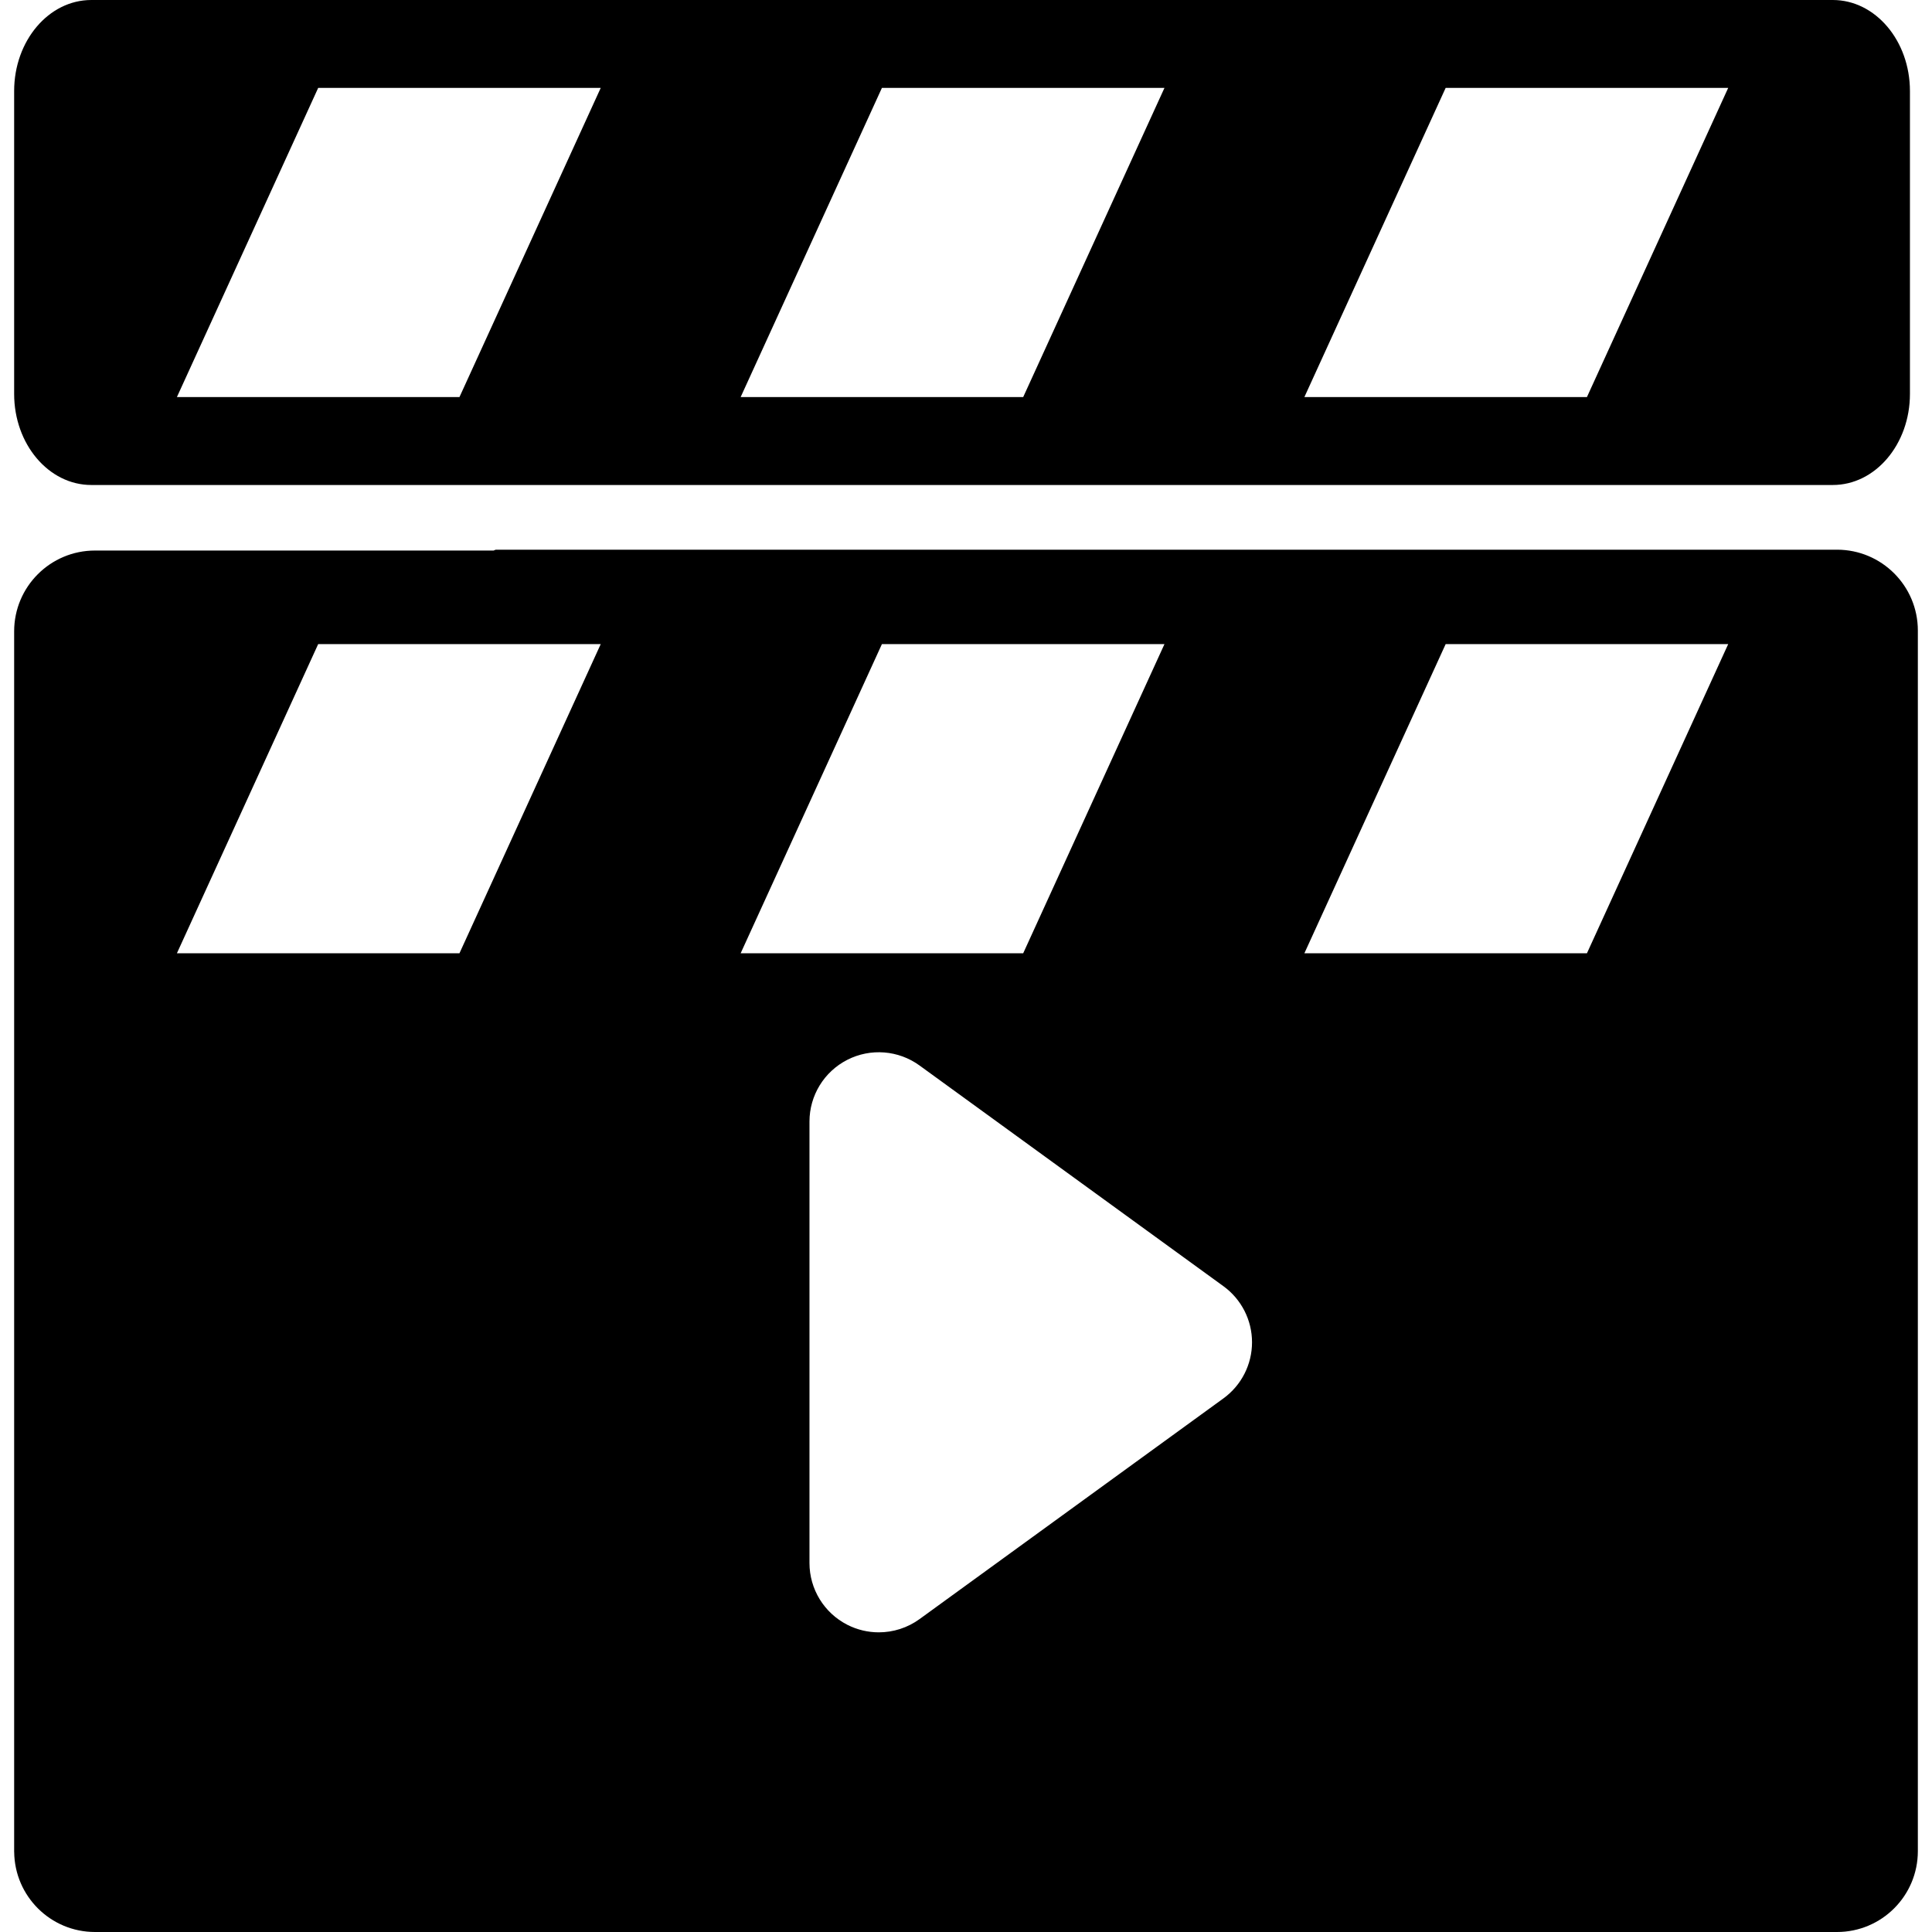
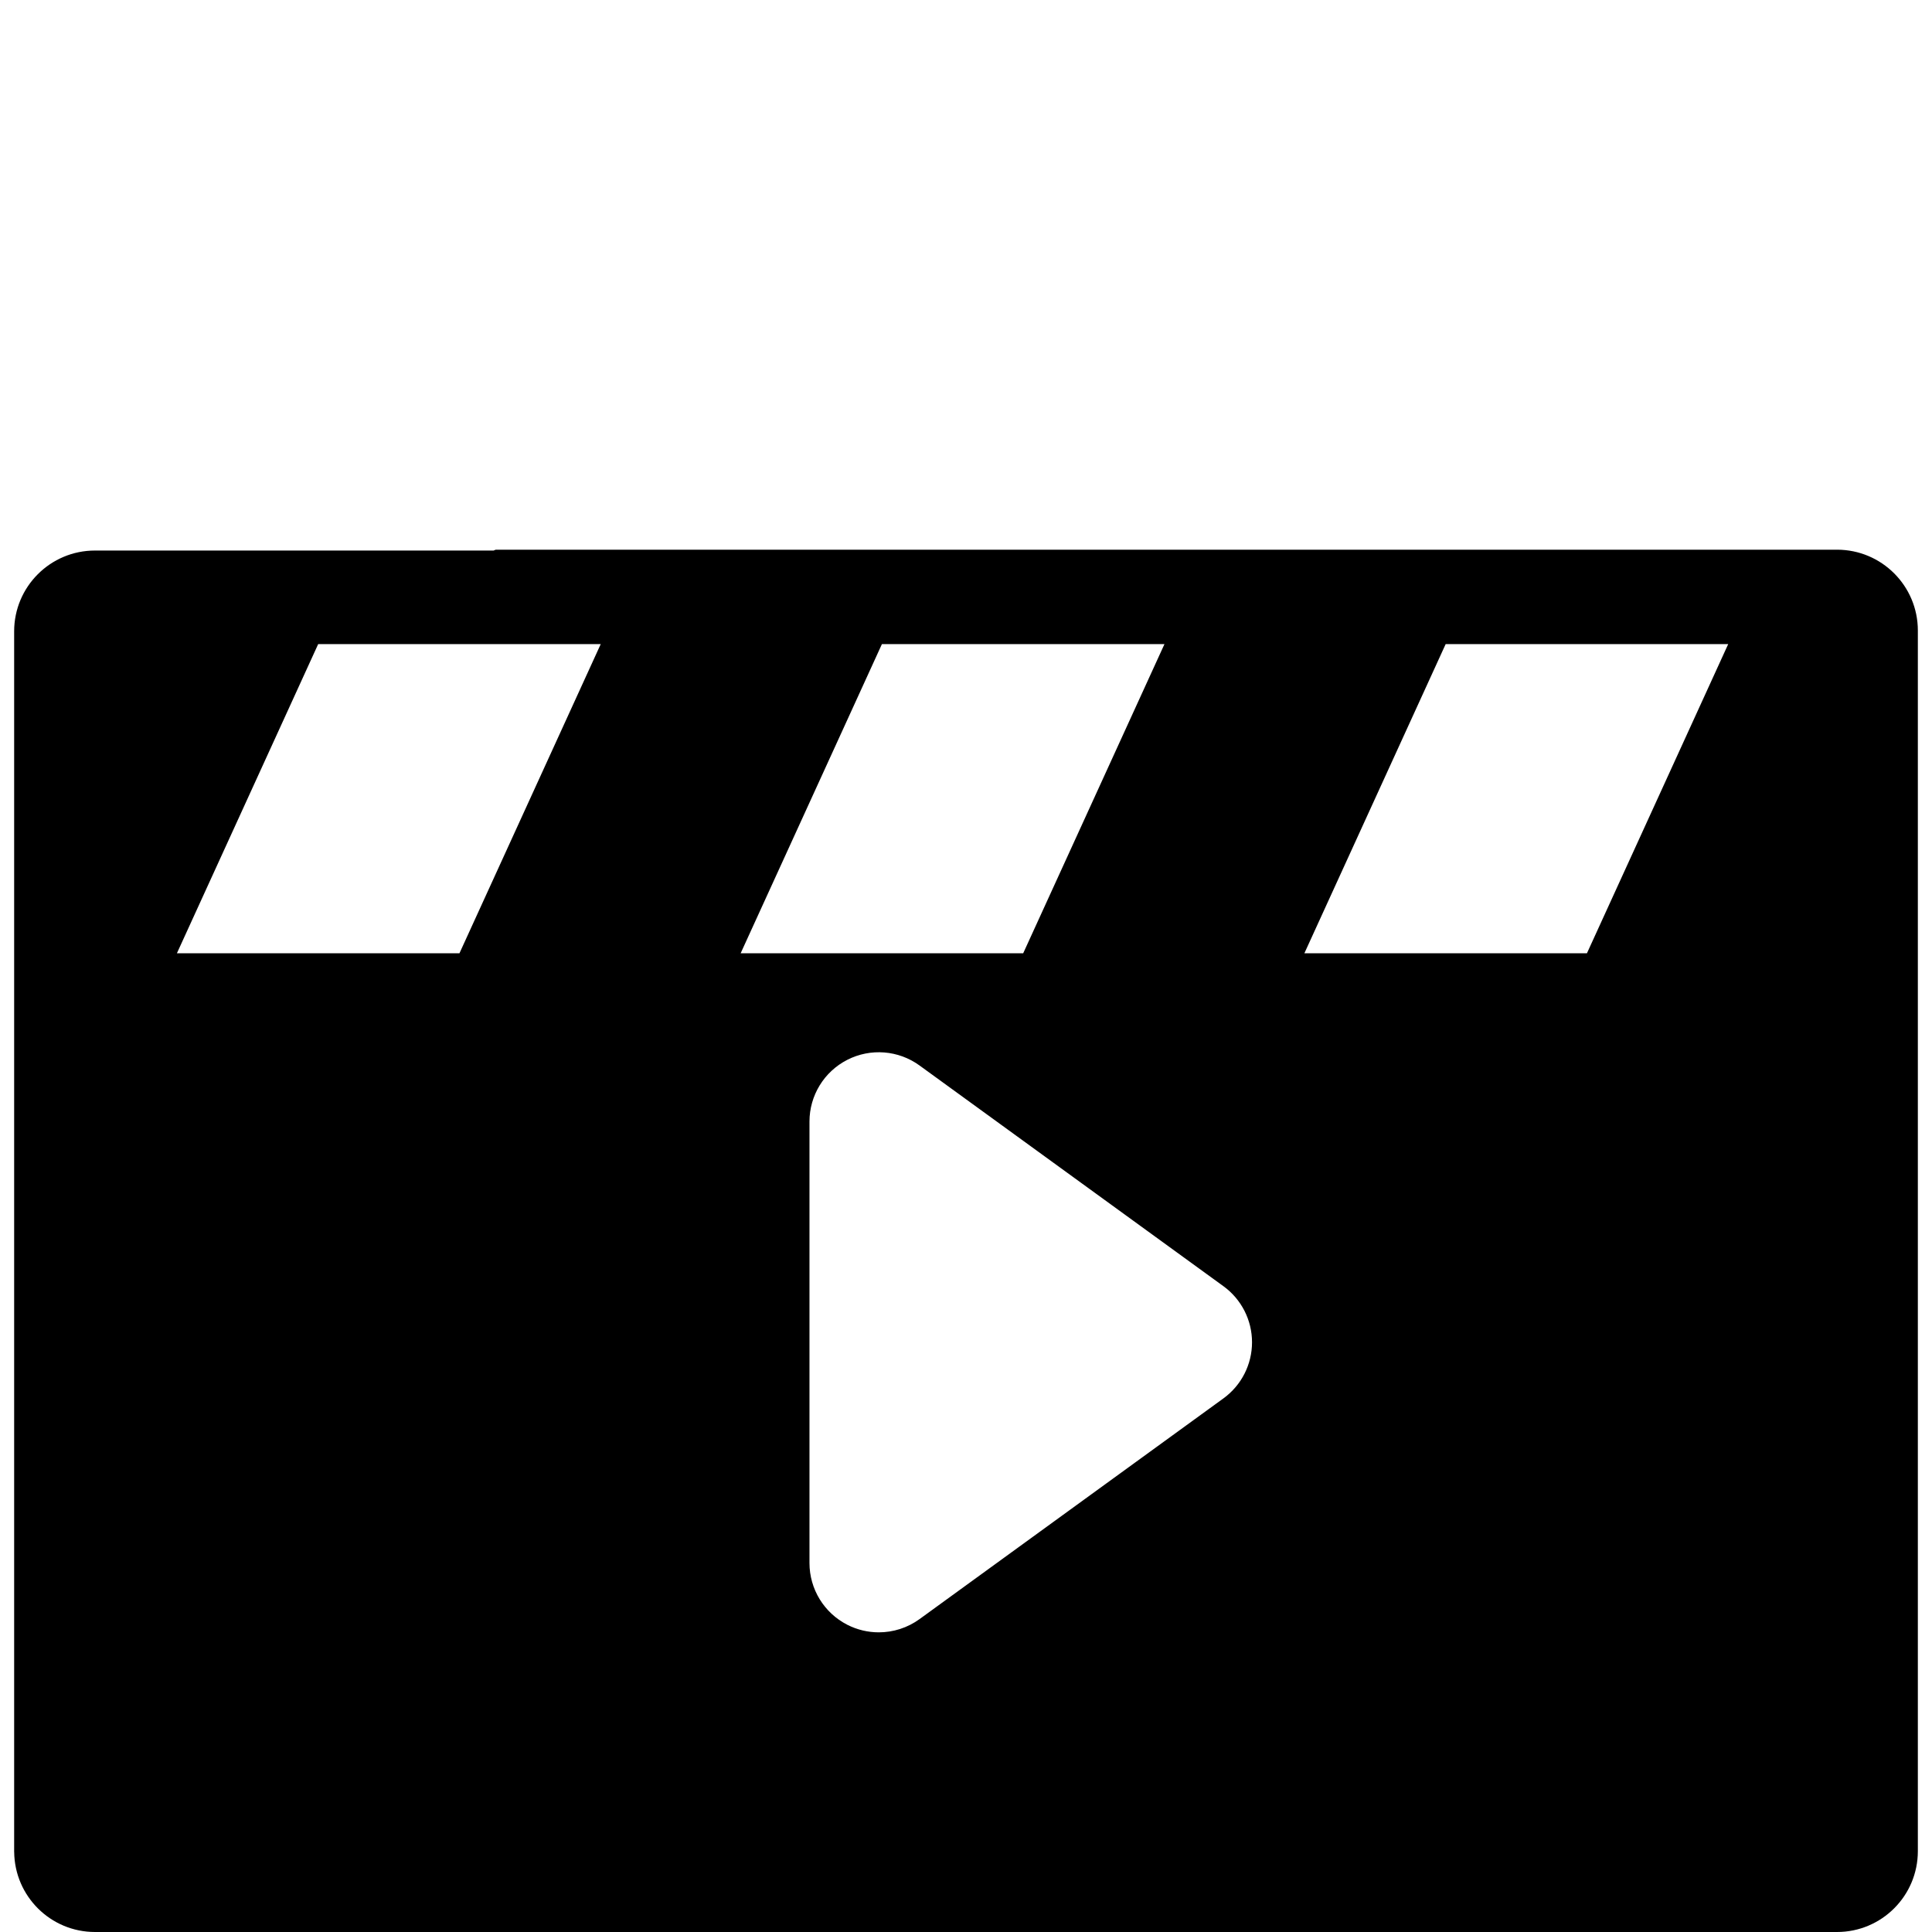
<svg xmlns="http://www.w3.org/2000/svg" fill="#000000" version="1.1" id="Capa_1" width="800px" height="800px" viewBox="0 0 489.658 489.657" xml:space="preserve">
  <g>
    <g>
      <path d="M465.584,139.317H125.644l-0.543,0.214H24.073c-11.315,0-20.487,9.172-20.487,20.487v27.347v281.804v0.214l0.01-0.012    c0.109,11.221,9.23,20.286,20.478,20.286h441.511c11.315,0,20.487-9.172,20.487-20.488V159.805    C486.072,148.49,476.9,139.317,465.584,139.317z M116.447,241.607H44.835l35.806-78.361h71.61L116.447,241.607z M223.518,163.246    h71.611l-35.806,78.361h-71.61L223.518,163.246z M310.077,354.414l-77.024,55.942c-3.058,2.221-6.684,3.353-10.326,3.353    c-2.724,0-5.458-0.632-7.976-1.915c-5.887-3-9.592-9.048-9.592-15.654V284.258c0-6.606,3.705-12.654,9.592-15.654    c5.885-3,12.957-2.445,18.302,1.438l77.024,55.941c4.552,3.305,7.245,8.59,7.245,14.215    C317.321,345.825,314.627,351.107,310.077,354.414z M402.201,241.607h-71.611l35.807-78.361h71.609L402.201,241.607z" />
-       <path d="M23.136,122.919h441.381c10.798,0,19.55-10.335,19.55-23.084v-76.75c0-12.75-8.751-23.085-19.55-23.085H23.136    C12.337,0,3.585,10.335,3.585,23.085v76.749C3.585,112.584,12.336,122.919,23.136,122.919z M366.395,22.279h71.609L402.2,100.64    h-71.611L366.395,22.279z M223.518,22.279h71.611l-35.806,78.361h-71.61L223.518,22.279z M80.642,22.279h71.61l-35.805,78.361    H44.835L80.642,22.279z" />
    </g>
  </g>
</svg>